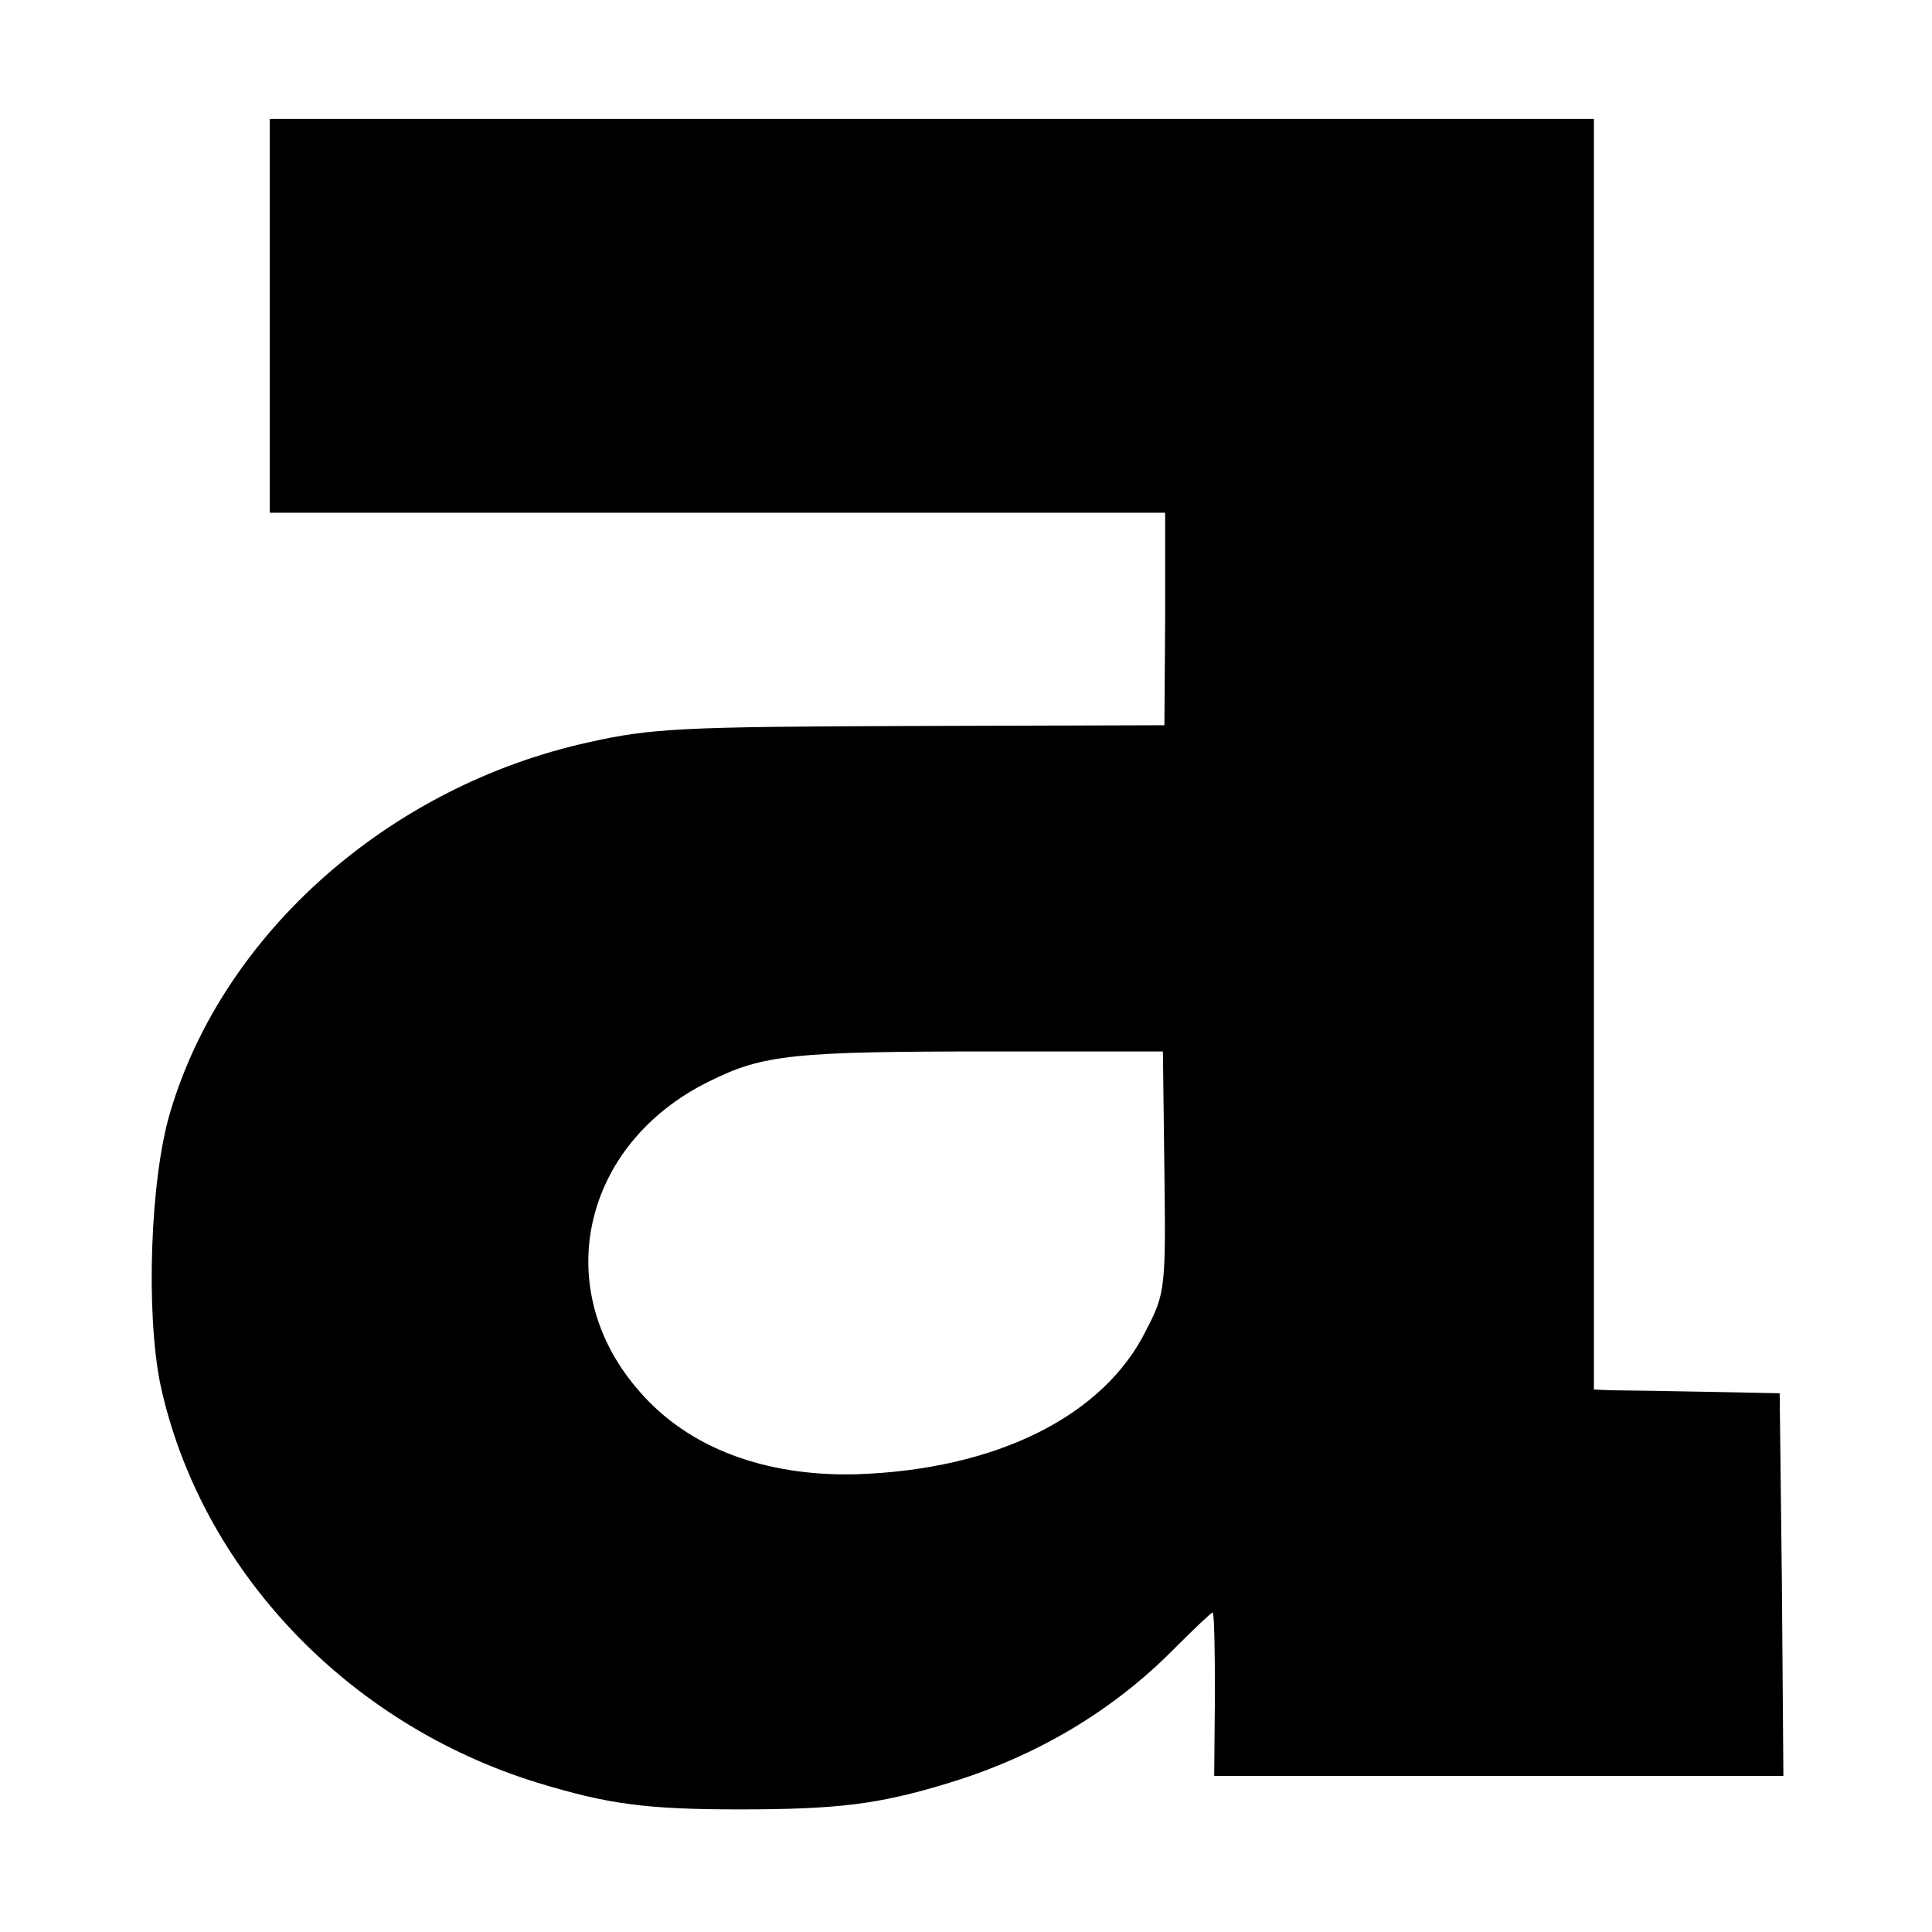
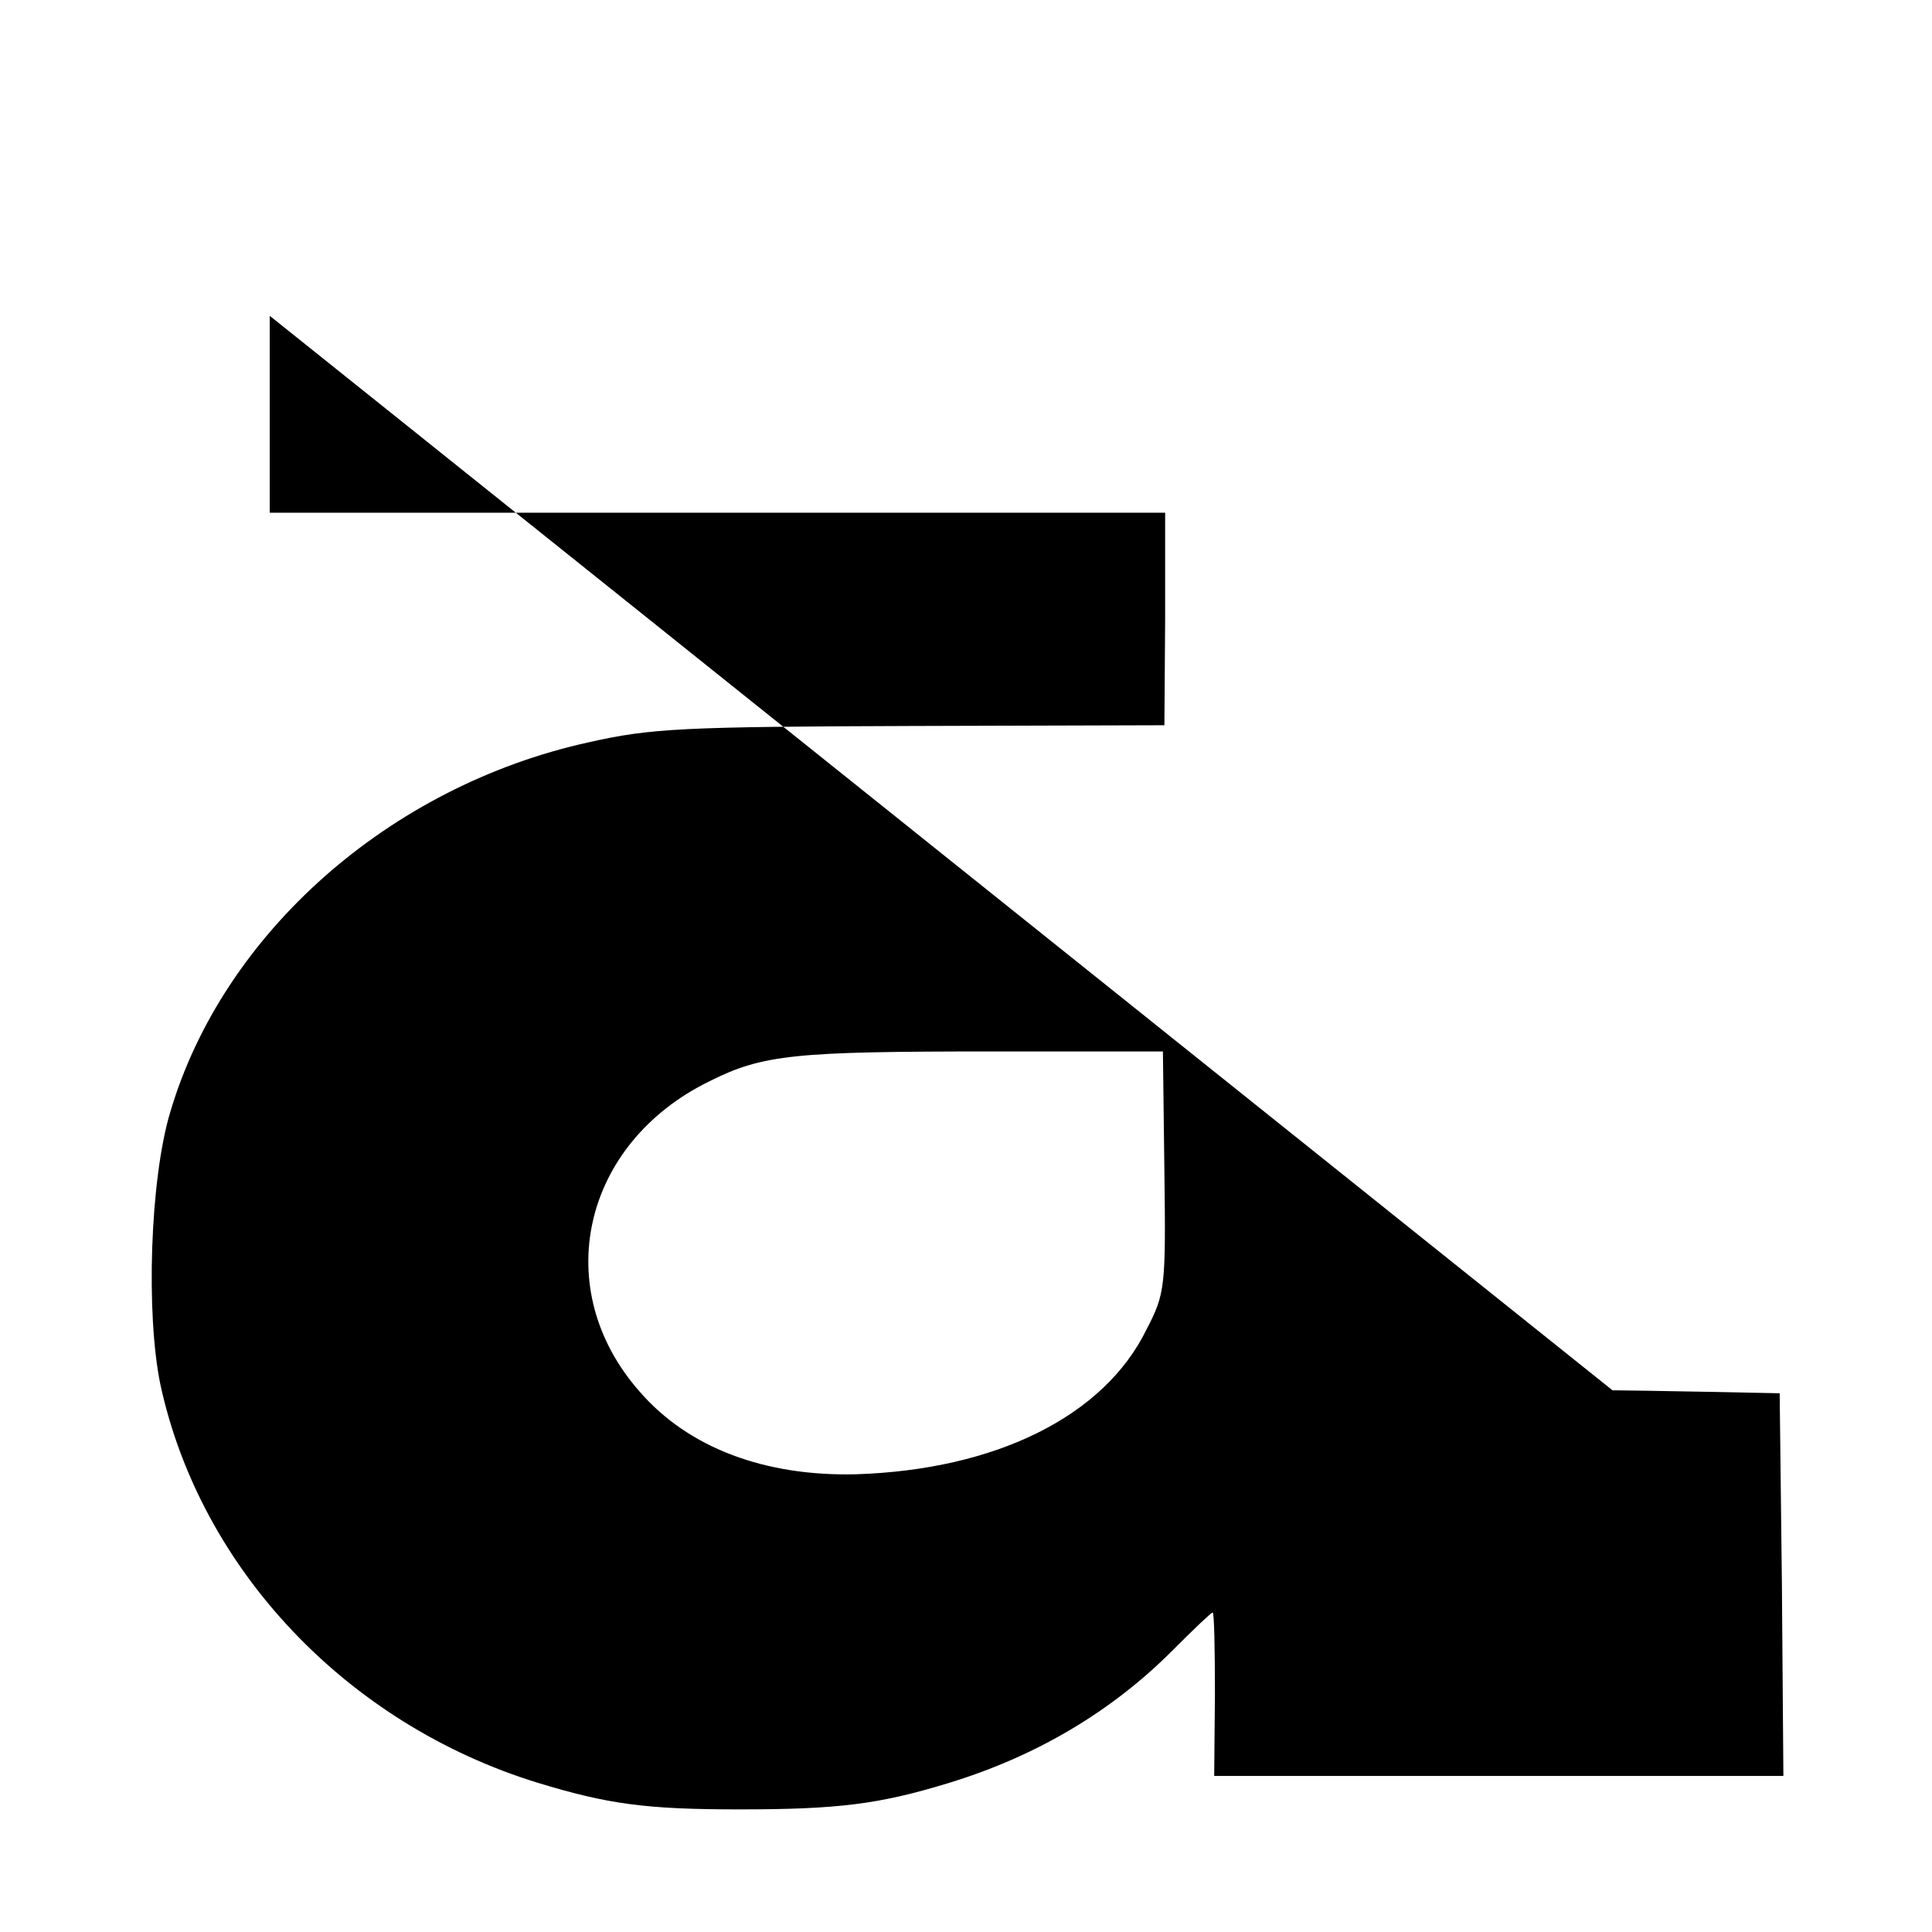
<svg xmlns="http://www.w3.org/2000/svg" version="1.0" width="260pt" height="260pt" viewBox="0 0 260 260" preserveAspectRatio="xMidYMid meet">
  <g transform="translate(0,260) scale(0.1,-0.1)" fill="#000000" stroke="none">
-     <path d="M363 2175 l0 -265 603 0 602 0 0 -143 -1 -143 -341 -1 c-307 -1 -350 -3 -434 -22 -268 -59 -492 -257 -563 -498 -27 -90 -33 -271 -13 -367 54 -248 251 -456 507 -535 95 -29 146 -36 272 -36 133 0 188 7 280 35 119 36 222 97 305 181 27 27 50 49 52 49 2 0 3 -49 3 -110 l-1 -110 383 0 383 0 -2 258 -3 257 -100 2 c-55 1 -111 2 -125 2 l-25 1 0 855 0 855 -891 0 -891 0 0 -265z m1204 -1152 c2 -155 1 -164 -24 -212 -57 -117 -203 -189 -391 -195 -122 -3 -225 35 -291 111 -122 138 -78 334 94 418 72 36 114 40 380 40 l230 0 2 -162z" />
+     <path d="M363 2175 l0 -265 603 0 602 0 0 -143 -1 -143 -341 -1 c-307 -1 -350 -3 -434 -22 -268 -59 -492 -257 -563 -498 -27 -90 -33 -271 -13 -367 54 -248 251 -456 507 -535 95 -29 146 -36 272 -36 133 0 188 7 280 35 119 36 222 97 305 181 27 27 50 49 52 49 2 0 3 -49 3 -110 l-1 -110 383 0 383 0 -2 258 -3 257 -100 2 c-55 1 -111 2 -125 2 z m1204 -1152 c2 -155 1 -164 -24 -212 -57 -117 -203 -189 -391 -195 -122 -3 -225 35 -291 111 -122 138 -78 334 94 418 72 36 114 40 380 40 l230 0 2 -162z" />
  </g>
</svg>